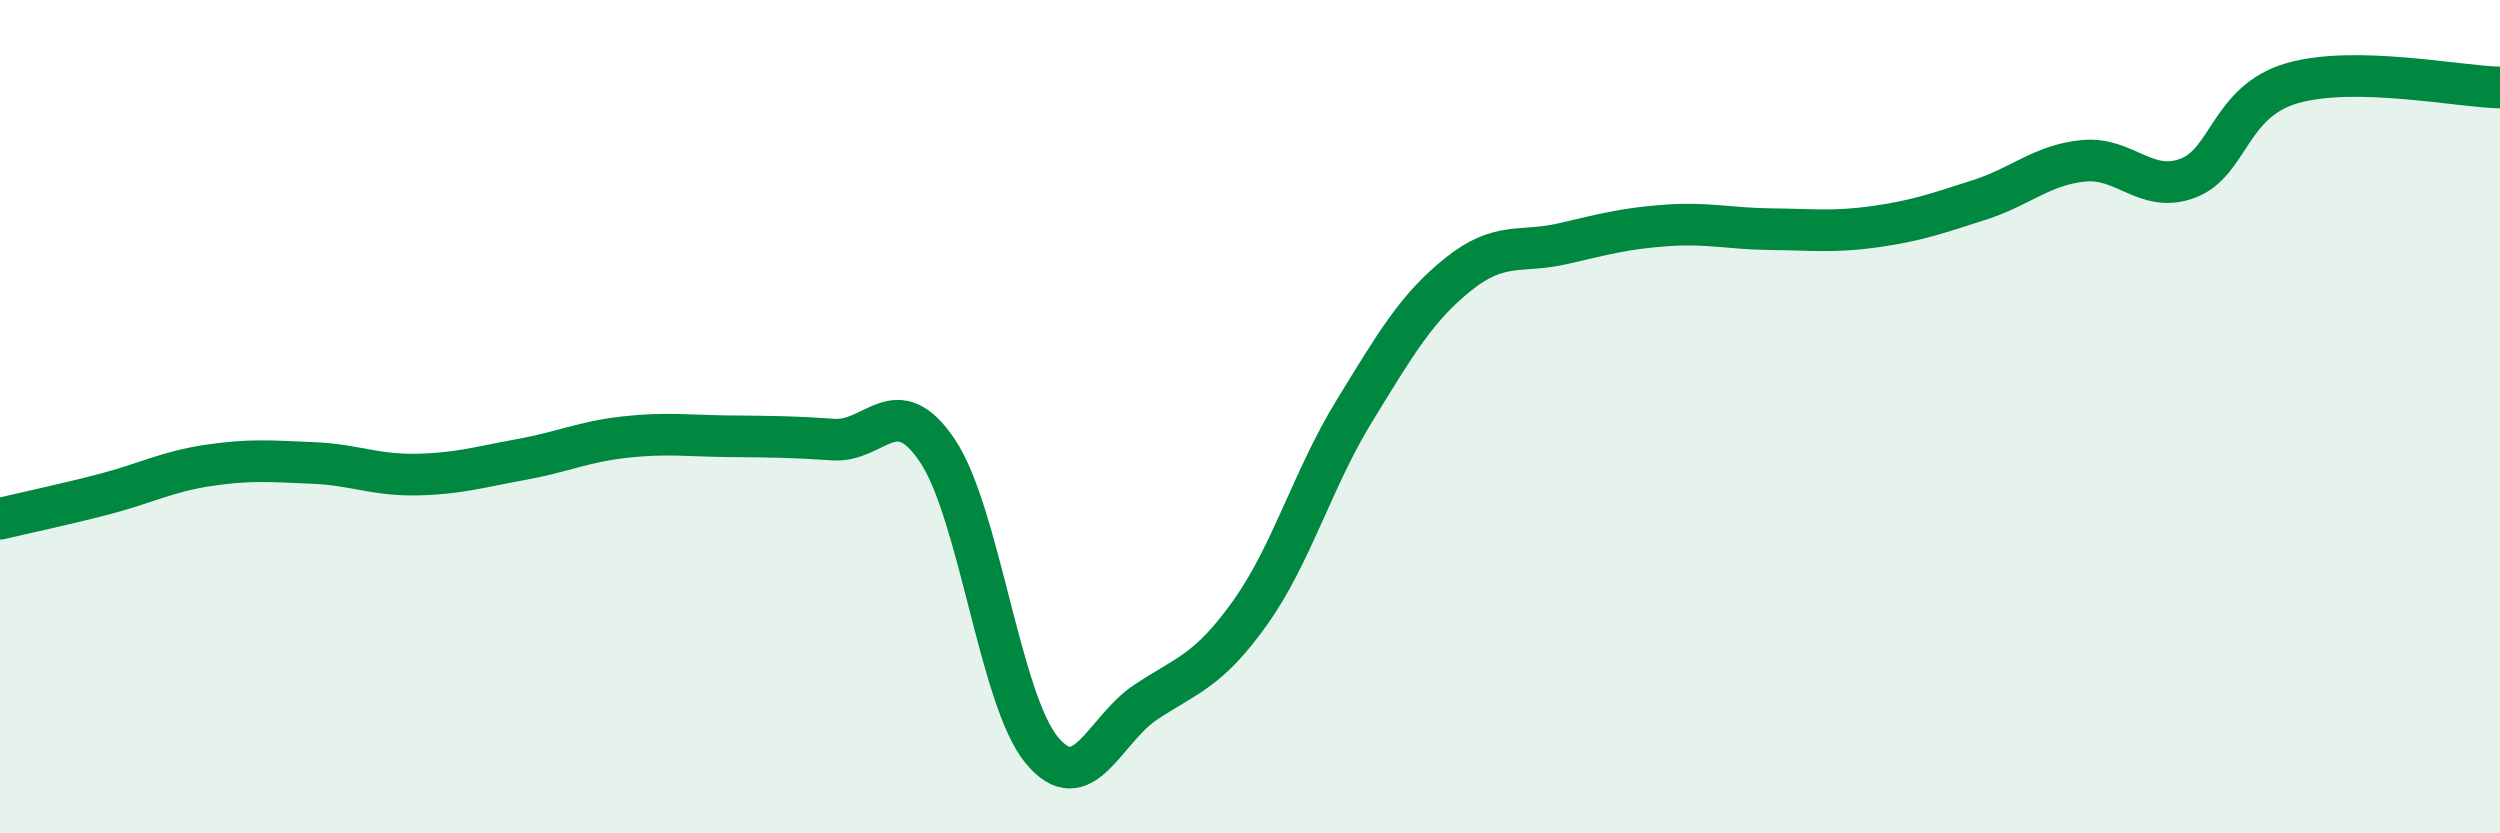
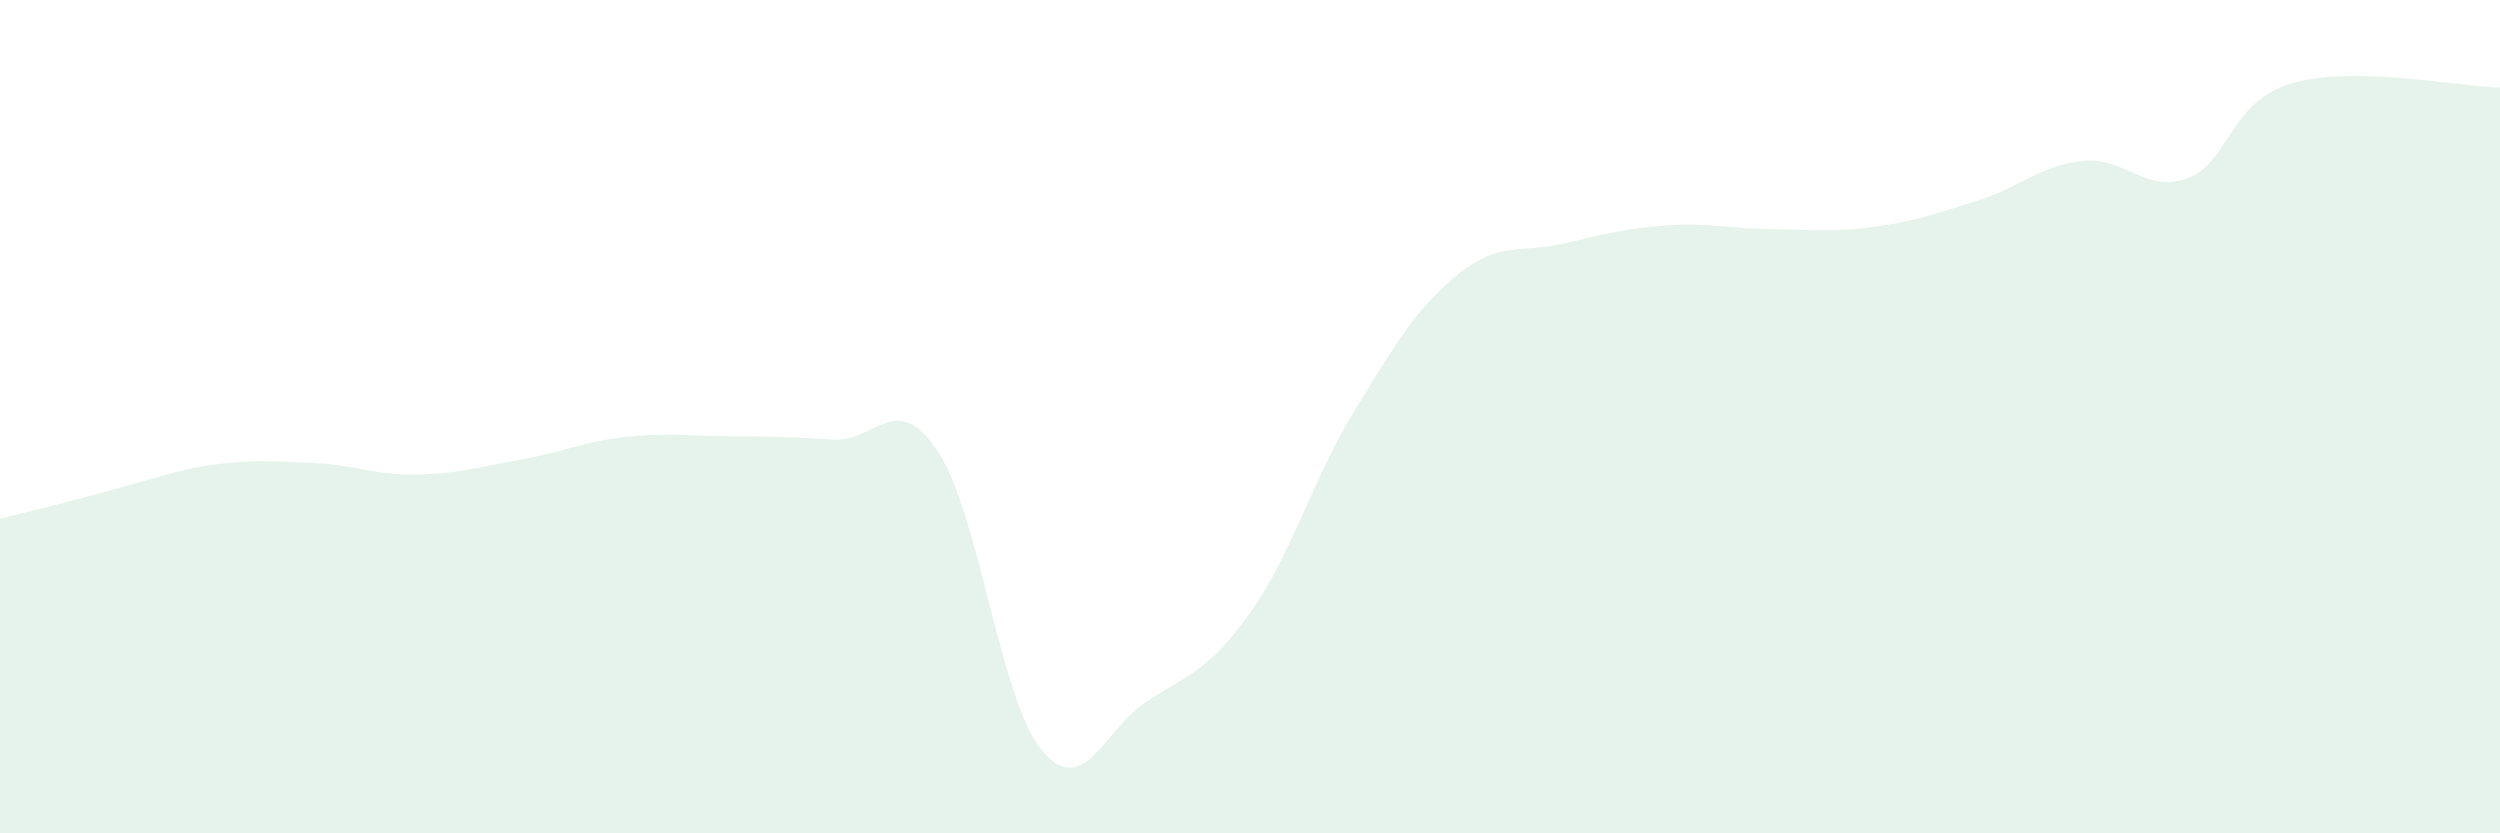
<svg xmlns="http://www.w3.org/2000/svg" width="60" height="20" viewBox="0 0 60 20">
-   <path d="M 0,12.45 C 0.5,12.33 1.5,12.12 2.5,11.86 C 3.5,11.6 4,11.32 5,11.17 C 6,11.02 6.5,11.07 7.5,11.11 C 8.5,11.15 9,11.41 10,11.39 C 11,11.37 11.5,11.21 12.5,11.03 C 13.5,10.85 14,10.6 15,10.49 C 16,10.38 16.5,10.46 17.5,10.47 C 18.5,10.48 19,10.48 20,10.55 C 21,10.62 21.5,9.33 22.5,10.82 C 23.5,12.31 24,16.79 25,18 C 26,19.21 26.5,17.51 27.5,16.85 C 28.5,16.19 29,16.11 30,14.71 C 31,13.31 31.5,11.5 32.5,9.87 C 33.5,8.24 34,7.38 35,6.58 C 36,5.78 36.5,6.08 37.5,5.85 C 38.5,5.62 39,5.48 40,5.41 C 41,5.34 41.5,5.49 42.5,5.5 C 43.5,5.51 44,5.58 45,5.44 C 46,5.3 46.5,5.12 47.5,4.8 C 48.5,4.48 49,3.96 50,3.86 C 51,3.76 51.5,4.65 52.5,4.28 C 53.5,3.91 53.5,2.44 55,2 C 56.5,1.56 59,2.08 60,2.1L60 20L0 20Z" fill="#008740" opacity="0.1" stroke-linecap="round" stroke-linejoin="round" />
-   <path d="M 0,12.45 C 0.5,12.33 1.5,12.12 2.5,11.86 C 3.5,11.6 4,11.32 5,11.17 C 6,11.02 6.5,11.07 7.5,11.11 C 8.5,11.15 9,11.41 10,11.39 C 11,11.37 11.5,11.21 12.5,11.03 C 13.5,10.85 14,10.6 15,10.49 C 16,10.38 16.5,10.46 17.5,10.47 C 18.5,10.48 19,10.48 20,10.55 C 21,10.62 21.5,9.33 22.5,10.82 C 23.5,12.31 24,16.79 25,18 C 26,19.21 26.5,17.51 27.5,16.85 C 28.5,16.19 29,16.11 30,14.71 C 31,13.31 31.5,11.5 32.5,9.87 C 33.5,8.24 34,7.38 35,6.58 C 36,5.78 36.5,6.08 37.5,5.85 C 38.5,5.62 39,5.48 40,5.41 C 41,5.34 41.5,5.49 42.5,5.5 C 43.5,5.51 44,5.58 45,5.44 C 46,5.3 46.5,5.12 47.5,4.8 C 48.5,4.48 49,3.96 50,3.86 C 51,3.76 51.5,4.65 52.5,4.28 C 53.5,3.91 53.5,2.44 55,2 C 56.5,1.56 59,2.08 60,2.1" stroke="#008740" stroke-width="1" fill="none" stroke-linecap="round" stroke-linejoin="round" />
+   <path d="M 0,12.45 C 3.5,11.6 4,11.32 5,11.17 C 6,11.02 6.5,11.07 7.5,11.11 C 8.5,11.15 9,11.41 10,11.39 C 11,11.37 11.5,11.21 12.5,11.03 C 13.5,10.85 14,10.6 15,10.49 C 16,10.38 16.5,10.46 17.5,10.47 C 18.5,10.48 19,10.48 20,10.55 C 21,10.62 21.5,9.33 22.5,10.82 C 23.5,12.31 24,16.79 25,18 C 26,19.21 26.5,17.51 27.5,16.85 C 28.5,16.19 29,16.11 30,14.71 C 31,13.31 31.5,11.5 32.5,9.87 C 33.5,8.24 34,7.38 35,6.58 C 36,5.78 36.5,6.08 37.5,5.85 C 38.5,5.62 39,5.48 40,5.41 C 41,5.34 41.5,5.49 42.5,5.5 C 43.5,5.51 44,5.58 45,5.44 C 46,5.3 46.5,5.12 47.5,4.8 C 48.5,4.48 49,3.96 50,3.86 C 51,3.76 51.5,4.65 52.5,4.28 C 53.5,3.91 53.5,2.44 55,2 C 56.5,1.56 59,2.08 60,2.1L60 20L0 20Z" fill="#008740" opacity="0.1" stroke-linecap="round" stroke-linejoin="round" />
</svg>